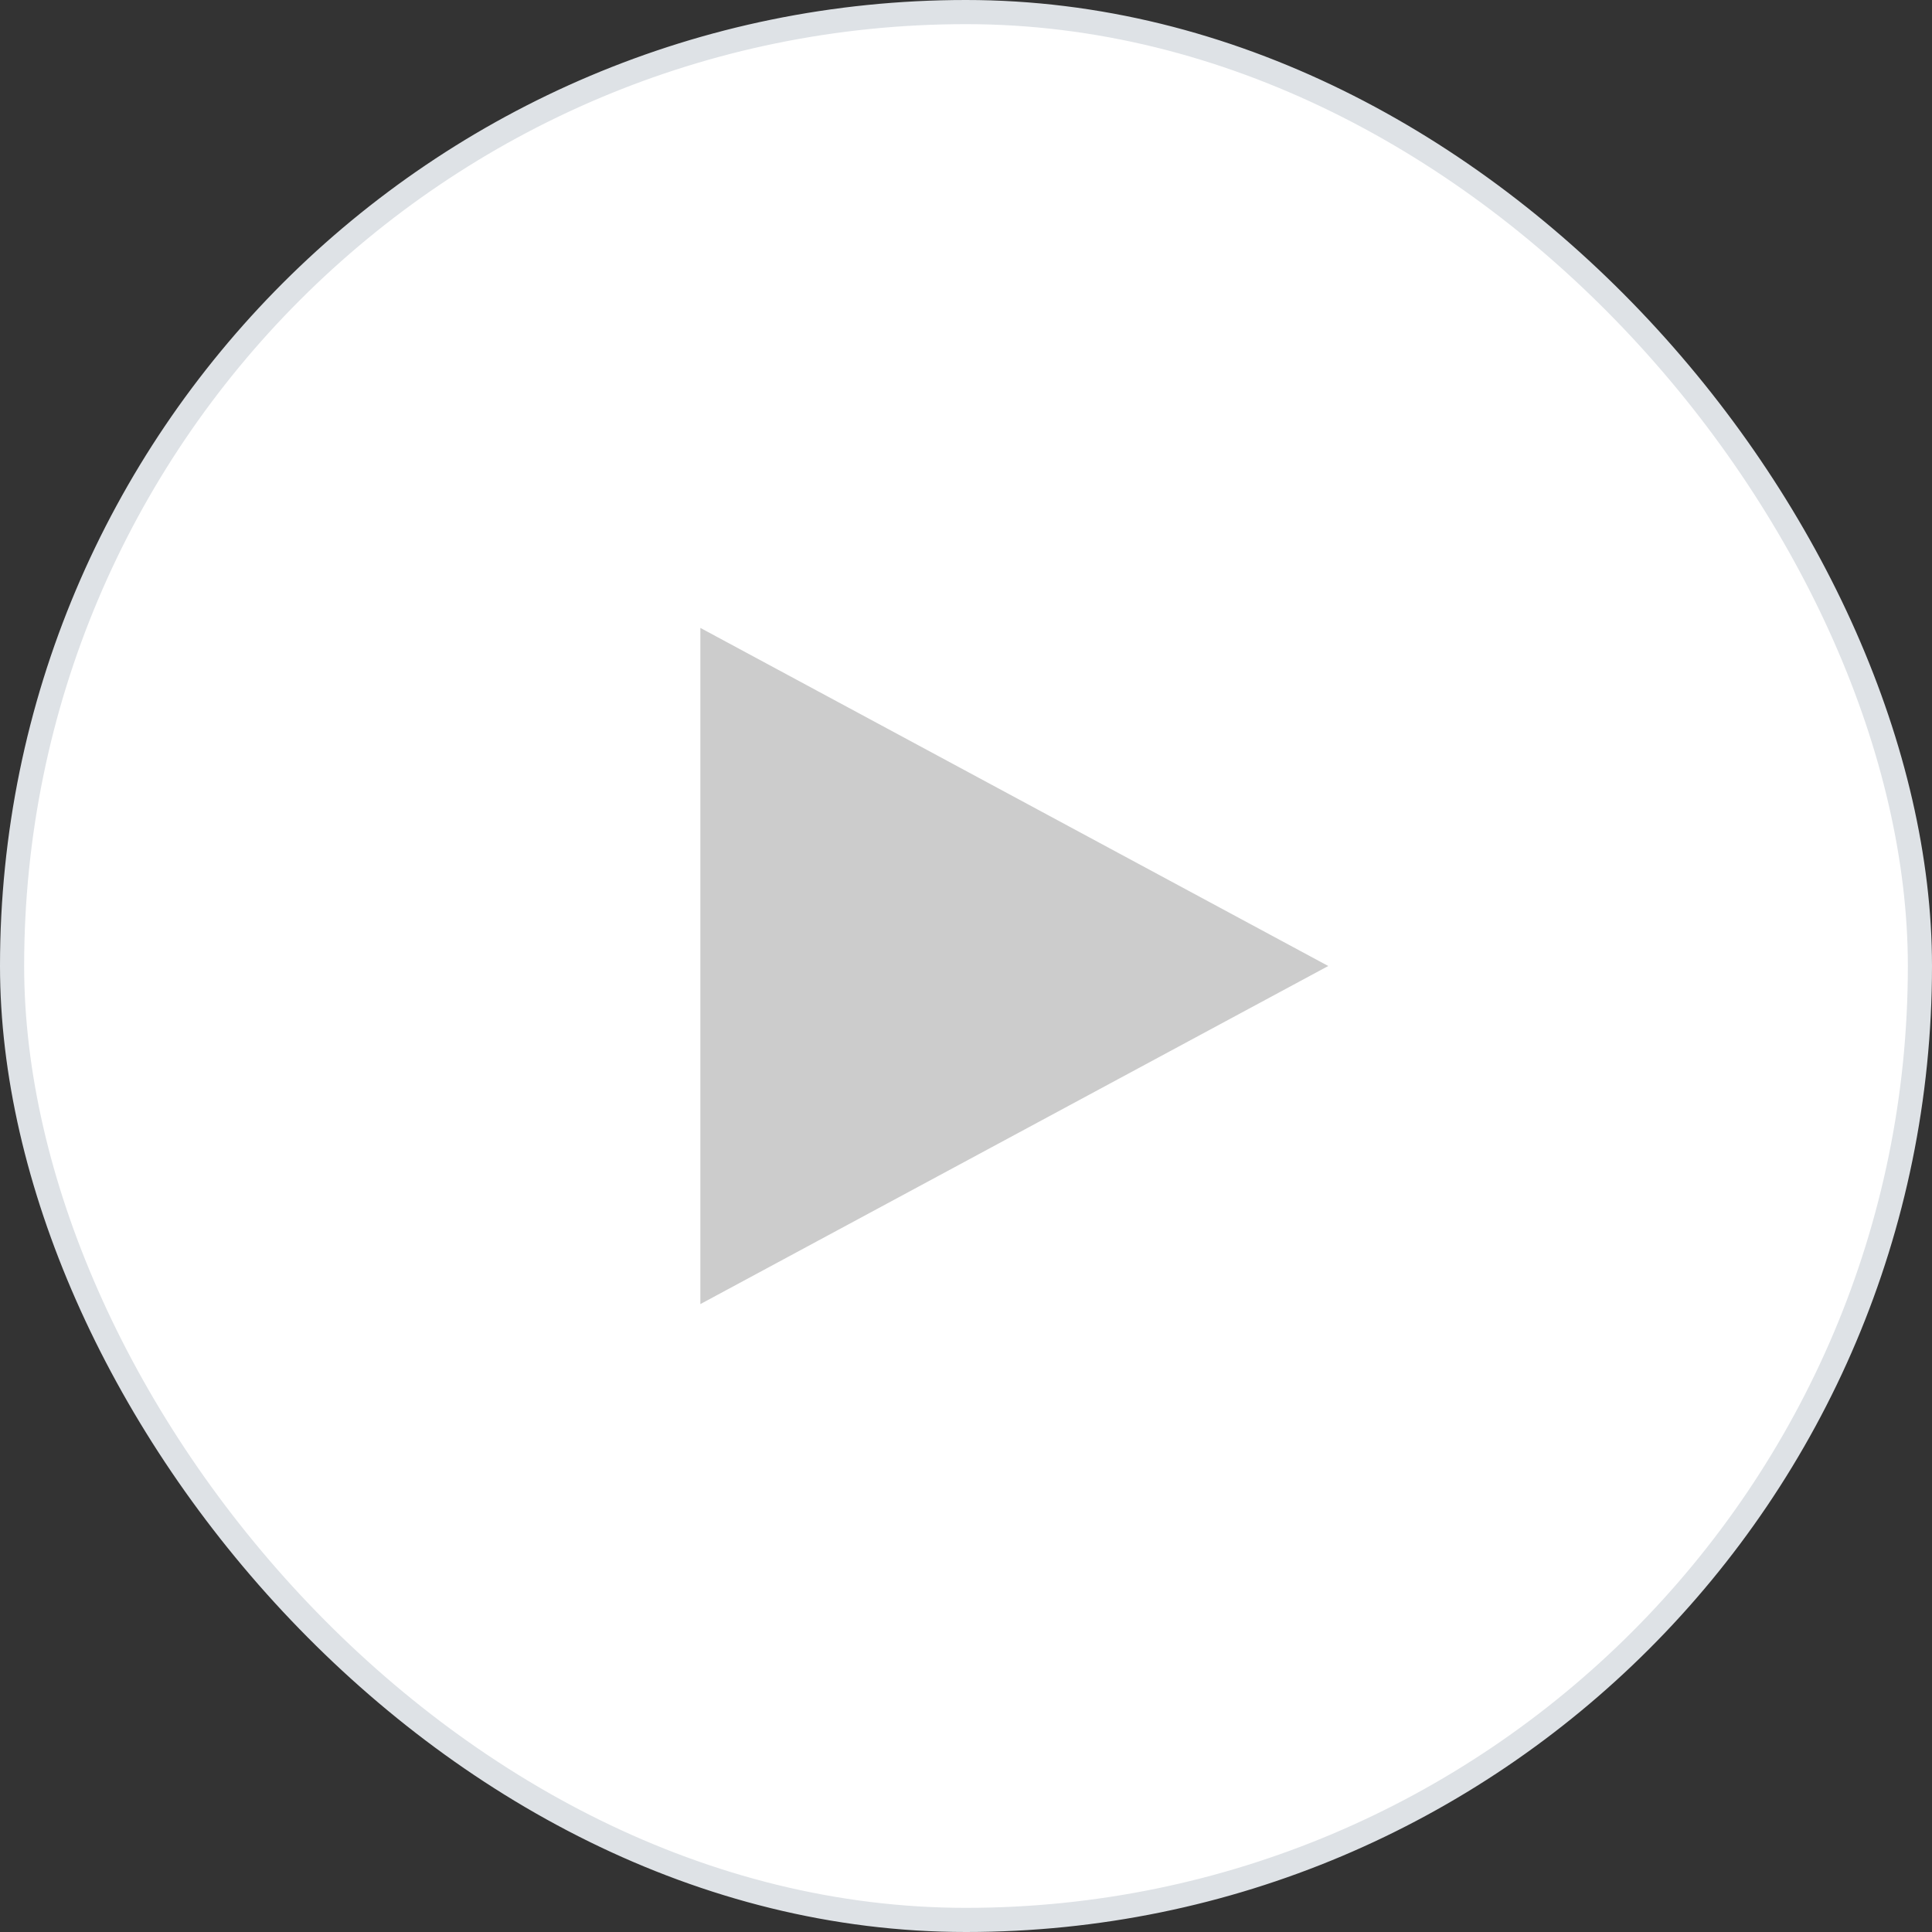
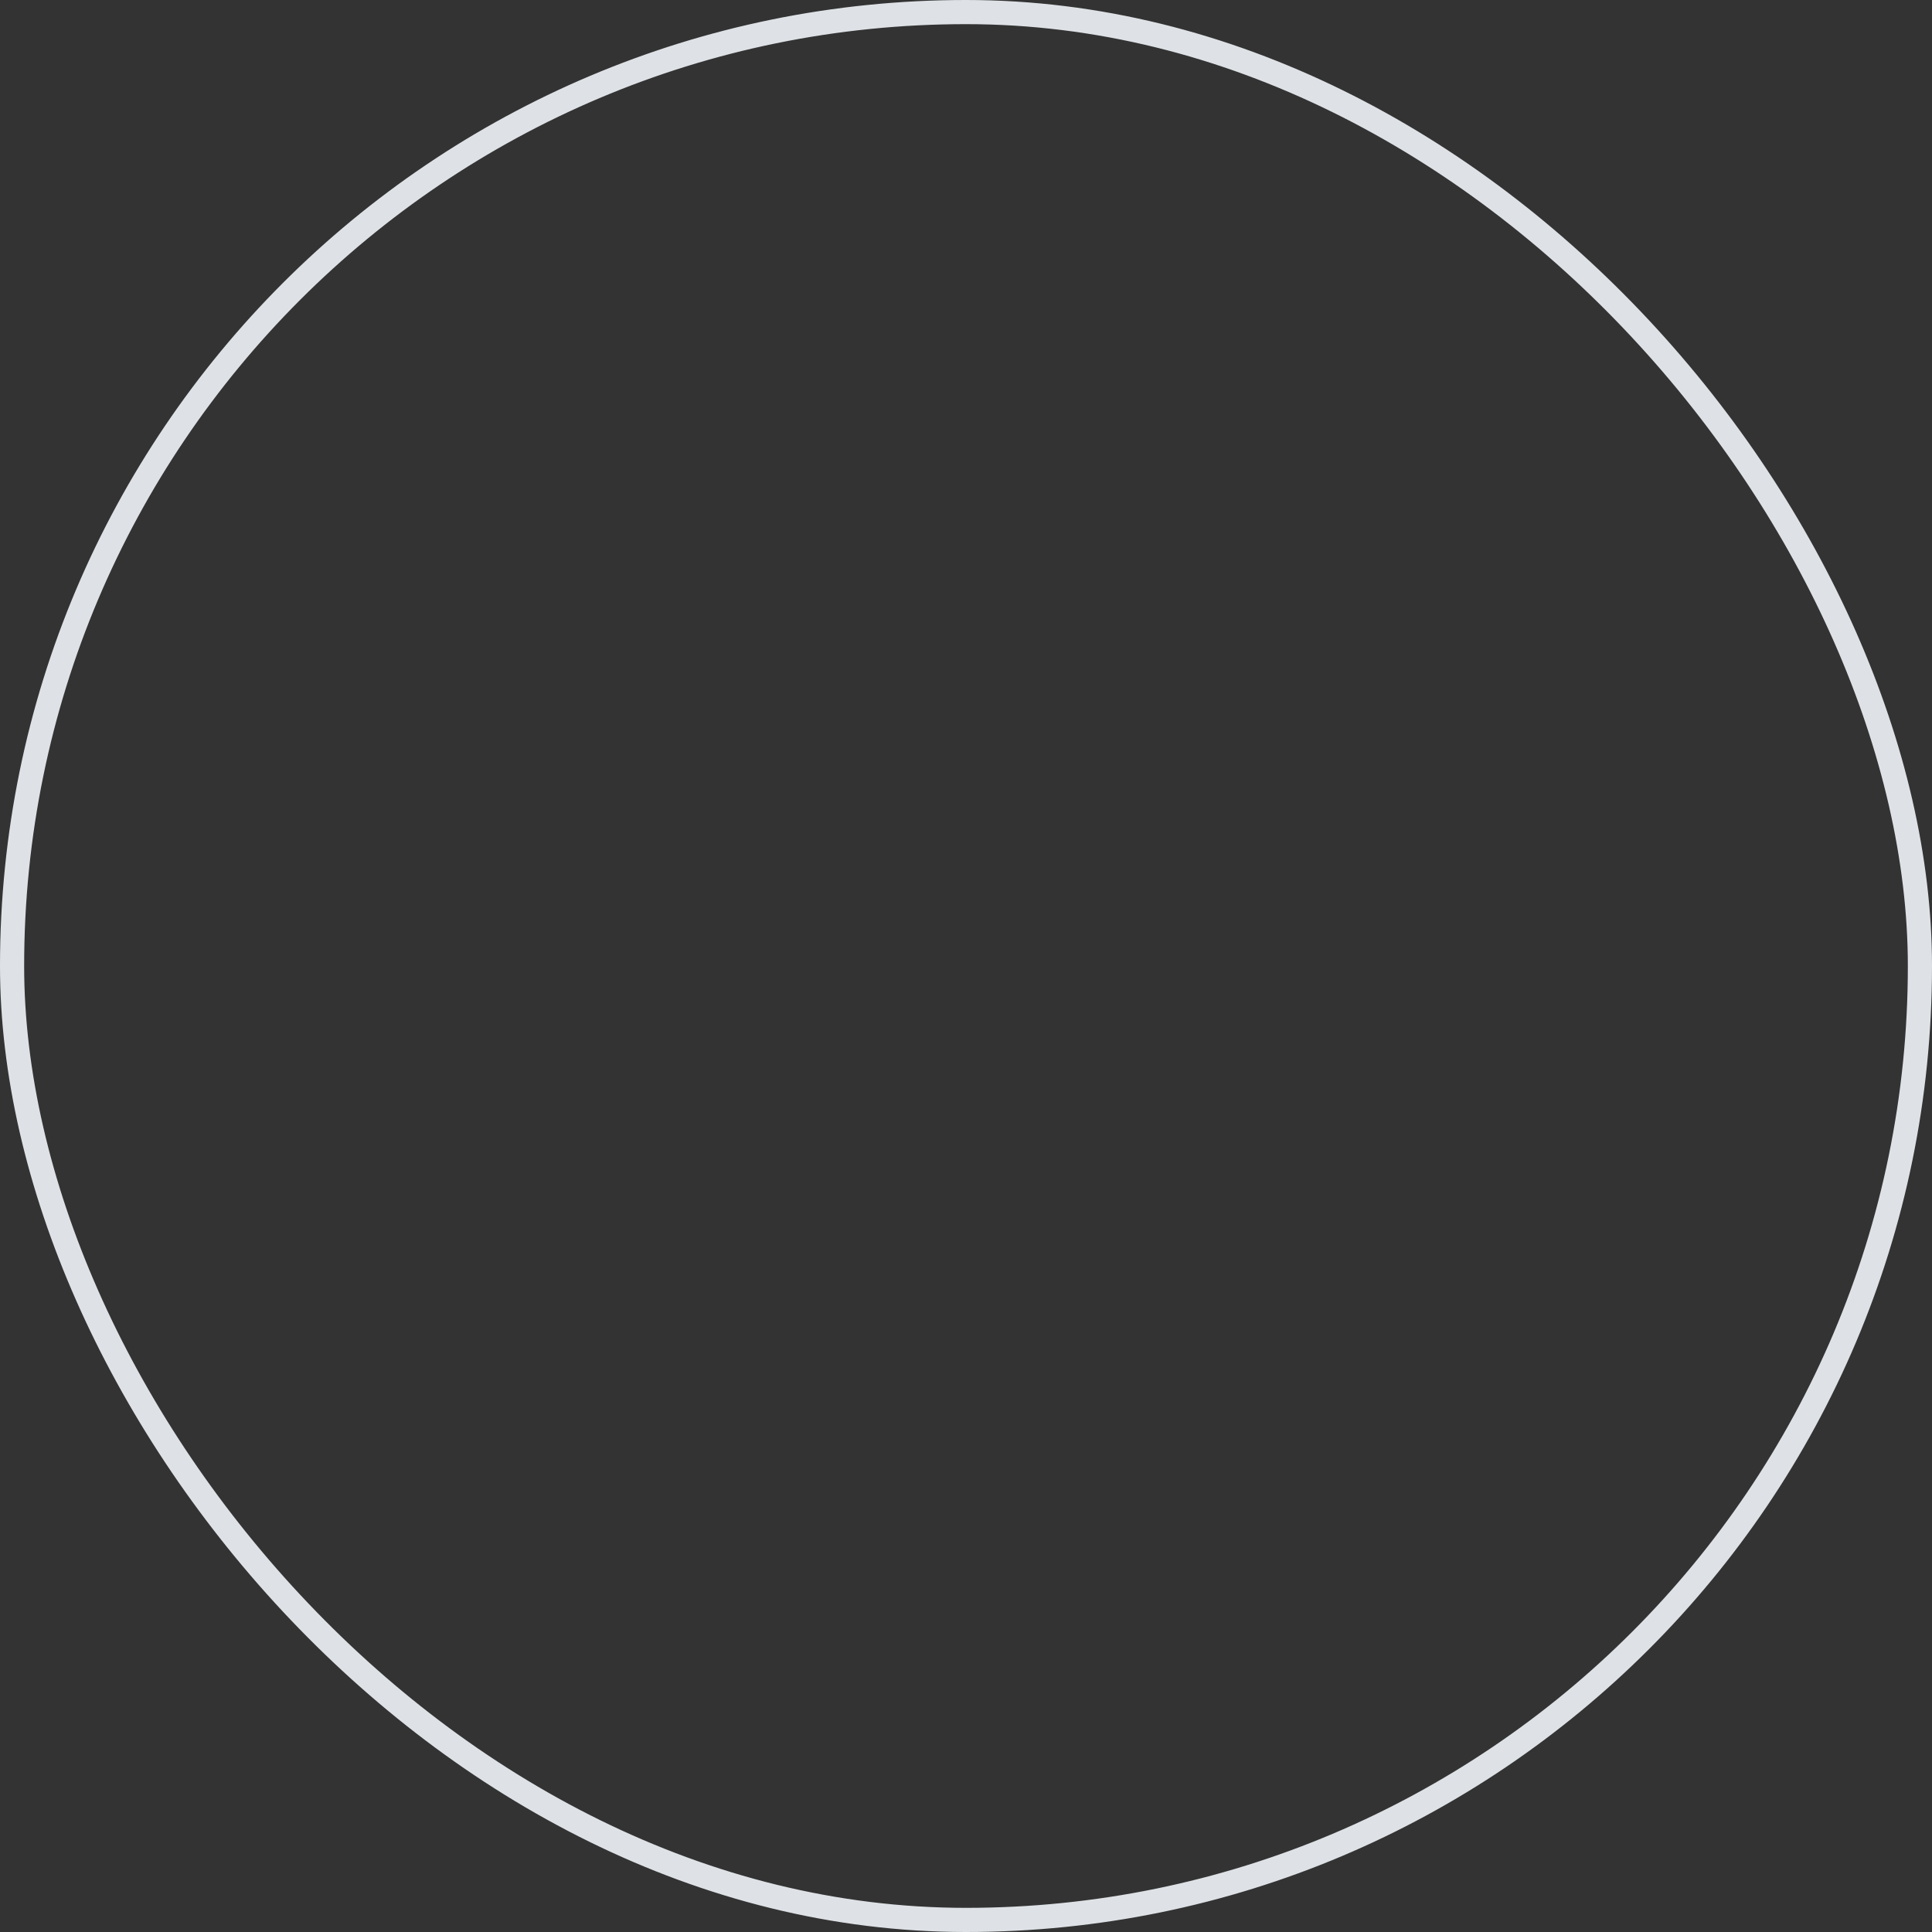
<svg xmlns="http://www.w3.org/2000/svg" width="40" height="40" viewBox="0 0 40 40" fill="none">
  <rect x="0" y="0" width="40" height="40" fill="#333333" stroke="none" />
-   <rect x="0.25" y="0.25" width="39.5" height="39.5" rx="19.75" fill="white" />
-   <path d="M27.5 20L14.5 27V13L27.5 20Z" fill="#CCCCCC" />
  <rect x="0.25" y="0.25" width="39.5" height="39.5" rx="19.75" stroke="#DEE2E6" stroke-width="0.5" />
</svg>